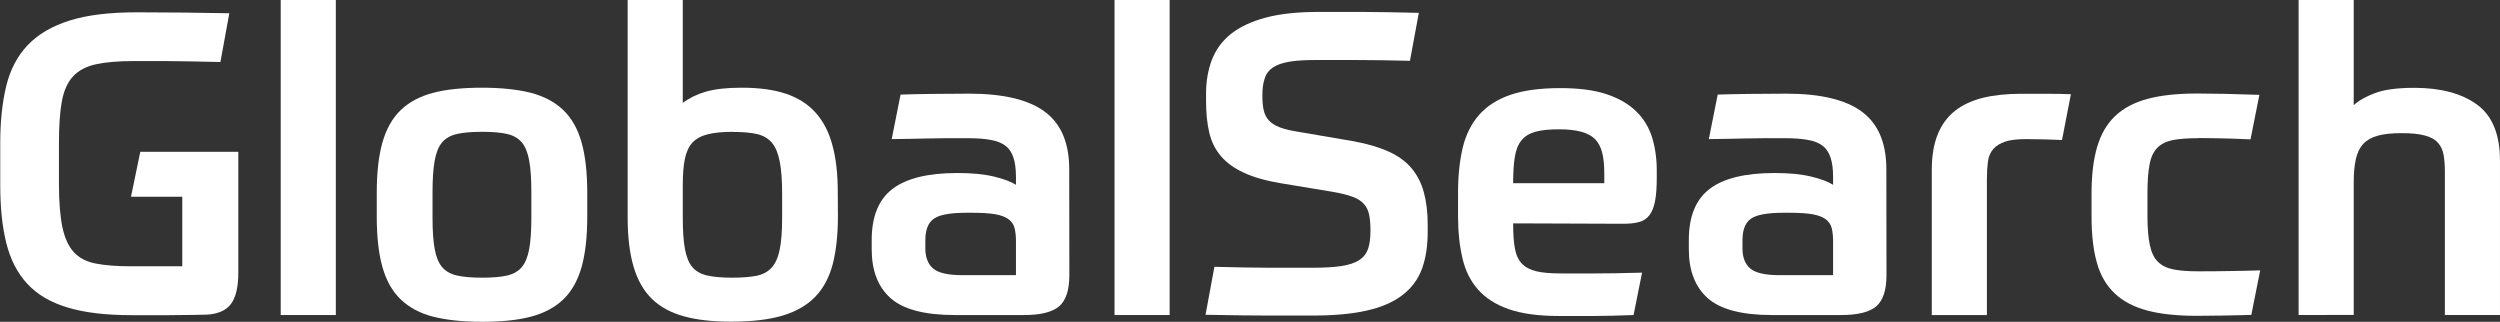
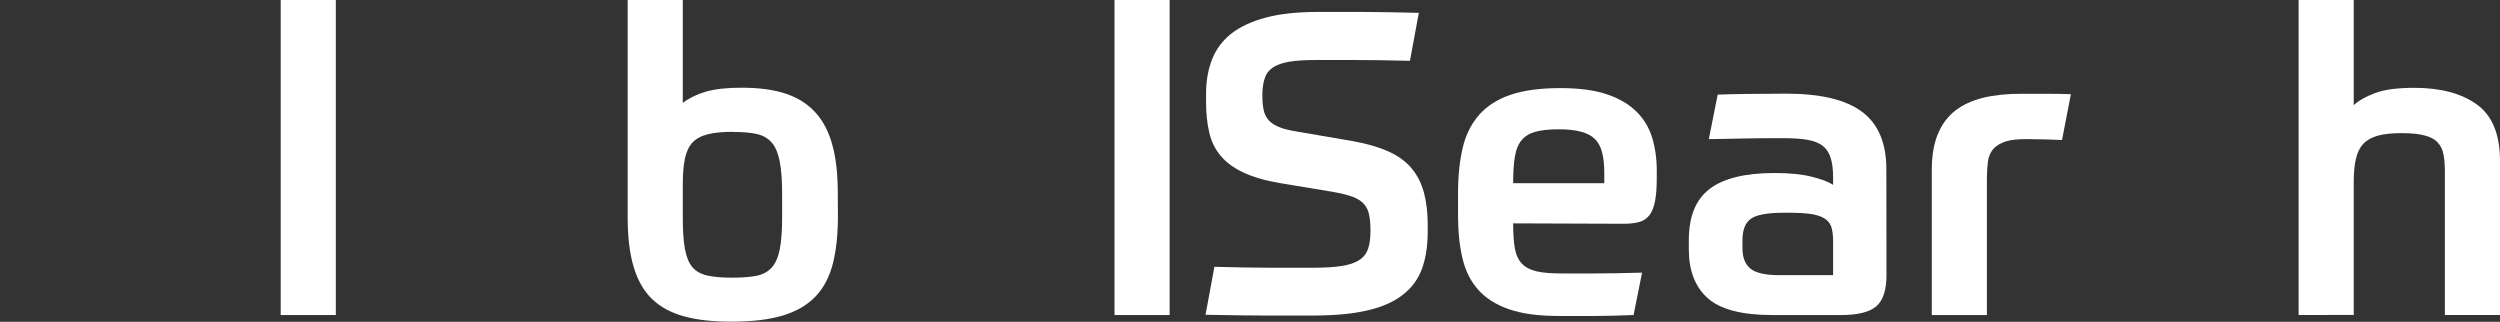
<svg xmlns="http://www.w3.org/2000/svg" version="1.1" viewBox="0 0 188.71 24.29">
  <rect x="0" y="0" width="188.71" height="24.29" fill="#333333" stroke="none" />
  <g transform="translate(-56.691,-335.31)">
-     <path d="m74.68 346.77 0 9.12c0 1.09-0.19 1.88-0.56 2.37-0.37 0.49-0.99 0.76-1.84 0.8-0.06 0-0.38 0.01-0.96 0.02-0.58 0.01-1.2 0.02-1.87 0.02h-1.87-0.96c-1.94 0-3.55-0.19-4.83-0.58-1.28-0.38-2.29-0.98-3.04-1.79-0.75-0.81-1.27-1.83-1.58-3.06-0.31-1.23-0.46-2.69-0.46-4.4v-3.17c0-1.62 0.15-3.05 0.45-4.29s0.84-2.27 1.62-3.09c0.78-0.82 1.83-1.44 3.17-1.86 1.33-0.42 3.02-0.62 5.07-0.62 1.32 0 2.51 0.01 3.57 0.02 1.06 0.01 2.19 0.03 3.41 0.05l-0.67 3.68c-0.94-0.02-1.75-0.04-2.43-0.05-0.68-0.01-1.27-0.02-1.76-0.02-0.49 0-0.92 0-1.3 0-0.37 0-0.73 0-1.07 0-1.15 0-2.1 0.08-2.83 0.24-0.74 0.16-1.31 0.46-1.73 0.91-0.42 0.45-0.7 1.08-0.85 1.89-0.15 0.81-0.22 1.88-0.22 3.2v3.01c0 1.37 0.09 2.46 0.26 3.28 0.17 0.82 0.46 1.45 0.86 1.89 0.41 0.44 0.95 0.73 1.65 0.86 0.69 0.14 1.57 0.21 2.64 0.21h3.9v-5.25h-3.87l0.7-3.39z" text-align="start" fill="#fff" />
    <path d="m77.88 335.31 4.16 0 0 23.78-4.16 0z" text-align="start" fill="#fff" />
-     <path d="m93.09 341.93c1.43 0 2.65 0.13 3.65 0.38 1 0.26 1.82 0.69 2.46 1.3 0.64 0.61 1.1 1.42 1.39 2.45 0.29 1.02 0.43 2.3 0.43 3.84v1.73c0 1.54-0.14 2.82-0.43 3.84-0.29 1.02-0.75 1.84-1.39 2.45-0.64 0.61-1.46 1.04-2.46 1.3-1 0.26-2.22 0.38-3.65 0.38-1.45 0-2.68-0.13-3.68-0.38s-1.82-0.69-2.46-1.3c-0.64-0.61-1.1-1.42-1.39-2.45-0.29-1.02-0.43-2.3-0.43-3.84v-1.73c0-1.54 0.14-2.82 0.43-3.84 0.29-1.02 0.75-1.84 1.39-2.45 0.64-0.61 1.46-1.04 2.46-1.3 1-0.26 2.23-0.38 3.68-0.38zm3.71 7.9c0-0.98-0.05-1.78-0.16-2.38-0.11-0.61-0.29-1.07-0.56-1.39-0.27-0.32-0.64-0.53-1.12-0.64-0.48-0.11-1.1-0.16-1.87-0.16-0.77 0-1.4 0.05-1.89 0.16-0.49 0.11-0.87 0.32-1.14 0.64-0.27 0.32-0.45 0.78-0.56 1.39-0.11 0.61-0.16 1.4-0.16 2.38v1.89c0 0.98 0.05 1.77 0.16 2.37 0.11 0.6 0.29 1.06 0.56 1.38 0.27 0.32 0.65 0.53 1.14 0.64 0.49 0.11 1.12 0.16 1.89 0.16 0.77 0 1.39-0.05 1.87-0.16 0.48-0.11 0.85-0.32 1.12-0.64s0.45-0.78 0.56-1.38c0.11-0.6 0.16-1.39 0.16-2.37z" text-align="start" fill="#fff" />
    <path d="m112.04 345.26c-0.77 0-1.4 0.06-1.9 0.18-0.5 0.12-0.89 0.33-1.17 0.62-0.28 0.3-0.47 0.71-0.58 1.23-0.11 0.52-0.16 1.19-0.16 2v2.43c0 0.98 0.05 1.77 0.16 2.37 0.11 0.6 0.29 1.06 0.56 1.38 0.27 0.32 0.65 0.53 1.14 0.64 0.49 0.11 1.12 0.16 1.89 0.16 0.73 0 1.33-0.05 1.81-0.14 0.48-0.1 0.86-0.3 1.15-0.62 0.29-0.32 0.49-0.78 0.61-1.38 0.12-0.6 0.18-1.4 0.18-2.4v-1.79c0-1-0.06-1.81-0.18-2.43-0.12-0.62-0.31-1.09-0.59-1.42-0.28-0.33-0.65-0.55-1.12-0.66-0.47-0.11-1.07-0.16-1.79-0.16zm7.9 6.4c0 1.37-0.13 2.55-0.38 3.55-0.26 1-0.69 1.83-1.31 2.48-0.62 0.65-1.45 1.13-2.48 1.44-1.03 0.31-2.33 0.46-3.89 0.46-1.39 0-2.57-0.13-3.55-0.4-0.98-0.27-1.79-0.7-2.42-1.31-0.63-0.61-1.09-1.42-1.39-2.43-0.3-1.01-0.45-2.26-0.45-3.73v-16.42h4.16v7.78c0.47-0.36 1.05-0.65 1.74-0.85 0.69-0.2 1.59-0.3 2.7-0.3 1.32 0 2.44 0.15 3.36 0.46 0.92 0.31 1.66 0.79 2.24 1.44 0.58 0.65 1 1.47 1.26 2.46 0.27 0.99 0.4 2.17 0.4 3.54z" text-align="start" fill="#fff" />
-     <path d="m133.38 356.08 0-2.59c0-0.38-0.04-0.71-0.11-0.98-0.07-0.27-0.23-0.49-0.46-0.66-0.23-0.17-0.57-0.29-0.99-0.37-0.43-0.07-0.99-0.11-1.7-0.11h-0.48c-1.22 0-2.04 0.15-2.46 0.45-0.43 0.3-0.64 0.84-0.64 1.63v0.61c0 0.68 0.2 1.19 0.59 1.52 0.39 0.33 1.13 0.5 2.19 0.5zm4.03 0c0 1.13-0.26 1.91-0.77 2.35-0.51 0.44-1.4 0.66-2.66 0.66h-5.22c-2.28 0-3.9-0.43-4.85-1.28-0.95-0.85-1.42-2.08-1.42-3.68v-0.7c0-1.77 0.52-3.06 1.57-3.86 1.05-0.8 2.68-1.2 4.9-1.2 1.11 0 2.03 0.09 2.77 0.27 0.74 0.18 1.29 0.39 1.65 0.62v-0.58c0-0.58-0.06-1.06-0.18-1.44-0.12-0.38-0.31-0.69-0.59-0.91-0.28-0.22-0.66-0.38-1.14-0.46-0.48-0.09-1.08-0.13-1.81-0.13-0.4 0-0.85 0-1.34 0-0.49 0-0.99 0.01-1.49 0.02-0.5 0.01-1 0.02-1.49 0.03-0.49 0.01-0.94 0.02-1.34 0.02l0.67-3.36c0.6-0.02 1.34-0.04 2.24-0.05 0.9-0.01 1.88-0.02 2.94-0.02 2.6 0 4.51 0.46 5.73 1.38 1.22 0.92 1.82 2.36 1.82 4.32z" text-align="start" fill="#fff" />
    <path d="m140.82 335.31 4.16 0 0 23.78-4.16 0z" text-align="start" fill="#fff" />
    <path d="m158.85 345.97c1.04 0.19 1.93 0.45 2.66 0.78 0.73 0.33 1.3 0.75 1.73 1.26 0.43 0.51 0.74 1.12 0.93 1.82 0.19 0.7 0.29 1.51 0.29 2.43v0.51c0 1.09-0.14 2.03-0.43 2.82-0.29 0.79-0.77 1.45-1.46 1.98-0.68 0.53-1.58 0.93-2.7 1.18-1.12 0.26-2.51 0.38-4.18 0.38h-3.09c-1.25 0-2.89-0.02-4.91-0.06l0.67-3.62c0.85 0.02 1.62 0.04 2.29 0.05 0.67 0.01 1.3 0.02 1.89 0.02 0.59 0 1.14 0 1.65 0 0.51 0 1.03 0 1.57 0 0.9 0 1.63-0.04 2.19-0.13 0.57-0.09 1.01-0.23 1.34-0.45 0.33-0.21 0.55-0.5 0.67-0.85 0.12-0.35 0.18-0.81 0.18-1.36 0-0.47-0.03-0.87-0.1-1.2-0.06-0.33-0.2-0.61-0.4-0.83-0.2-0.22-0.49-0.41-0.86-0.54-0.37-0.14-0.87-0.26-1.49-0.37l-3.87-0.64c-1.15-0.19-2.1-0.46-2.83-0.8-0.74-0.34-1.32-0.76-1.74-1.26-0.43-0.5-0.72-1.09-0.88-1.78-0.16-0.68-0.24-1.46-0.24-2.34v-0.58c0-0.96 0.15-1.82 0.45-2.59 0.3-0.77 0.78-1.41 1.44-1.94 0.66-0.52 1.53-0.93 2.61-1.22 1.08-0.29 2.41-0.43 3.98-0.43 0.6 0 1.15 0 1.66 0 0.51 0 1.06 0 1.63 0 0.58 0 1.21 0.01 1.89 0.02 0.68 0.01 1.48 0.03 2.4 0.05l-0.67 3.62c-1.6-0.04-2.95-0.06-4.05-0.06-1.1 0-2.13 0-3.09 0-0.81 0-1.47 0.04-1.98 0.13-0.51 0.09-0.92 0.23-1.22 0.43-0.3 0.2-0.51 0.47-0.62 0.82-0.12 0.34-0.18 0.77-0.18 1.28 0 0.45 0.03 0.82 0.1 1.12 0.06 0.3 0.19 0.55 0.38 0.77 0.19 0.21 0.47 0.39 0.83 0.53 0.36 0.14 0.83 0.25 1.41 0.34z" text-align="start" fill="#fff" />
    <path d="m170.91 352.17c0 0.77 0.04 1.4 0.13 1.89 0.09 0.49 0.26 0.87 0.53 1.15 0.27 0.28 0.63 0.47 1.1 0.58s1.09 0.16 1.86 0.16h2.56c0.96 0 2.14-0.02 3.55-0.06l-0.64 3.2c-0.6 0.02-1.13 0.04-1.6 0.05-0.47 0.01-0.92 0.02-1.36 0.02h-1.3-1.41c-1.51 0-2.76-0.17-3.74-0.51-0.98-0.34-1.75-0.83-2.32-1.47-0.57-0.64-0.96-1.42-1.18-2.35-0.22-0.93-0.34-1.99-0.34-3.18v-1.79c0-1.28 0.12-2.41 0.35-3.39 0.23-0.98 0.65-1.81 1.23-2.48 0.59-0.67 1.38-1.18 2.37-1.52 0.99-0.34 2.25-0.51 3.76-0.51 1.41 0 2.58 0.15 3.5 0.46 0.93 0.31 1.67 0.74 2.24 1.3 0.57 0.55 0.96 1.21 1.2 1.97 0.23 0.76 0.35 1.58 0.35 2.48v0.54c0 0.73-0.04 1.32-0.13 1.78-0.09 0.46-0.23 0.82-0.43 1.07-0.2 0.26-0.46 0.43-0.78 0.51-0.32 0.09-0.71 0.13-1.18 0.13zm3.46-7.1c-0.73 0-1.31 0.06-1.76 0.18-0.45 0.12-0.8 0.33-1.06 0.64-0.26 0.31-0.43 0.73-0.51 1.25-0.09 0.52-0.13 1.19-0.13 2h6.88v-0.74c0-0.62-0.05-1.14-0.16-1.57-0.11-0.43-0.29-0.77-0.54-1.02-0.26-0.26-0.61-0.44-1.06-0.56-0.45-0.12-1-0.18-1.66-0.18z" text-align="start" fill="#fff" />
    <path d="m195.06 356.08 0-2.59c0-0.38-0.04-0.71-0.11-0.98-0.07-0.27-0.23-0.49-0.46-0.66-0.23-0.17-0.57-0.29-0.99-0.37-0.43-0.07-0.99-0.11-1.7-0.11h-0.48c-1.22 0-2.04 0.15-2.46 0.45-0.43 0.3-0.64 0.84-0.64 1.63v0.61c0 0.68 0.2 1.19 0.59 1.52 0.39 0.33 1.13 0.5 2.19 0.5zm4.03 0c0 1.13-0.26 1.91-0.77 2.35-0.51 0.44-1.4 0.66-2.66 0.66h-5.22c-2.28 0-3.9-0.43-4.85-1.28-0.95-0.85-1.42-2.08-1.42-3.68v-0.7c0-1.77 0.52-3.06 1.57-3.86 1.05-0.8 2.68-1.2 4.9-1.2 1.11 0 2.03 0.09 2.77 0.27 0.74 0.18 1.29 0.39 1.65 0.62v-0.58c0-0.58-0.06-1.06-0.18-1.44-0.12-0.38-0.31-0.69-0.59-0.91-0.28-0.22-0.66-0.38-1.14-0.46-0.48-0.09-1.08-0.13-1.81-0.13-0.4 0-0.85 0-1.34 0-0.49 0-0.99 0.01-1.49 0.02-0.5 0.01-1 0.02-1.49 0.03-0.49 0.01-0.94 0.02-1.34 0.02l0.67-3.36c0.6-0.02 1.34-0.04 2.24-0.05 0.9-0.01 1.88-0.02 2.94-0.02 2.6 0 4.51 0.46 5.73 1.38 1.22 0.92 1.82 2.36 1.82 4.32z" text-align="start" fill="#fff" />
    <path d="m206.67 359.09-4.16 0 0-10.94c0-1.07 0.15-1.97 0.45-2.7 0.3-0.74 0.74-1.33 1.31-1.78s1.28-0.77 2.11-0.98c0.83-0.2 1.78-0.3 2.85-0.3 0.81 0 1.5 0 2.08 0 0.58 0 1.14 0.01 1.7 0.03l-0.67 3.46c-0.43-0.02-0.9-0.04-1.41-0.05-0.51-0.01-0.94-0.02-1.28-0.02-0.68 0-1.22 0.06-1.6 0.19-0.38 0.13-0.68 0.31-0.9 0.56-0.21 0.25-0.35 0.55-0.4 0.93-0.05 0.37-0.08 0.82-0.08 1.33z" text-align="start" fill="#fff" />
-     <path d="m222.63 345.74c-0.79 0-1.43 0.05-1.92 0.14-0.49 0.1-0.88 0.29-1.17 0.58-0.29 0.29-0.49 0.71-0.59 1.26-0.11 0.55-0.16 1.28-0.16 2.18v1.73c0 0.9 0.06 1.62 0.18 2.18 0.12 0.55 0.32 0.98 0.61 1.26 0.29 0.29 0.68 0.48 1.18 0.58 0.5 0.1 1.13 0.14 1.87 0.14 0.73 0 1.51 0 2.37-0.02 0.85-0.01 1.62-0.03 2.3-0.05l-0.67 3.36c-0.68 0.02-1.41 0.04-2.18 0.05-0.77 0.01-1.41 0.02-1.92 0.02-1.49 0-2.75-0.13-3.76-0.4-1.01-0.27-1.83-0.7-2.46-1.3-0.63-0.6-1.08-1.37-1.34-2.32-0.27-0.95-0.4-2.12-0.4-3.5v-1.73c0-1.37 0.14-2.53 0.42-3.49 0.28-0.96 0.73-1.74 1.36-2.34 0.63-0.6 1.45-1.03 2.46-1.3 1.01-0.27 2.26-0.4 3.73-0.4 1.17 0 2.74 0.03 4.7 0.1l-0.67 3.36c-0.9-0.04-1.68-0.07-2.35-0.08-0.67-0.01-1.2-0.02-1.58-0.02z" text-align="start" fill="#fff" />
    <path d="m230.2 359.09 0-23.78 4.16 0 0 7.94c0.36-0.34 0.9-0.65 1.6-0.91 0.7-0.27 1.7-0.4 2.98-0.4 1.98 0 3.56 0.42 4.72 1.26 1.16 0.84 1.74 2.26 1.74 4.24v11.65h-4.16v-10.82c0-0.49-0.03-0.92-0.1-1.28-0.06-0.36-0.21-0.67-0.43-0.91-0.22-0.25-0.55-0.43-0.98-0.54-0.43-0.12-1-0.18-1.73-0.18-0.75 0-1.35 0.06-1.82 0.19-0.47 0.13-0.84 0.34-1.1 0.62-0.27 0.29-0.45 0.67-0.56 1.15-0.11 0.48-0.16 1.06-0.16 1.74v10.02z" text-align="start" fill="#fff" />
  </g>
</svg>